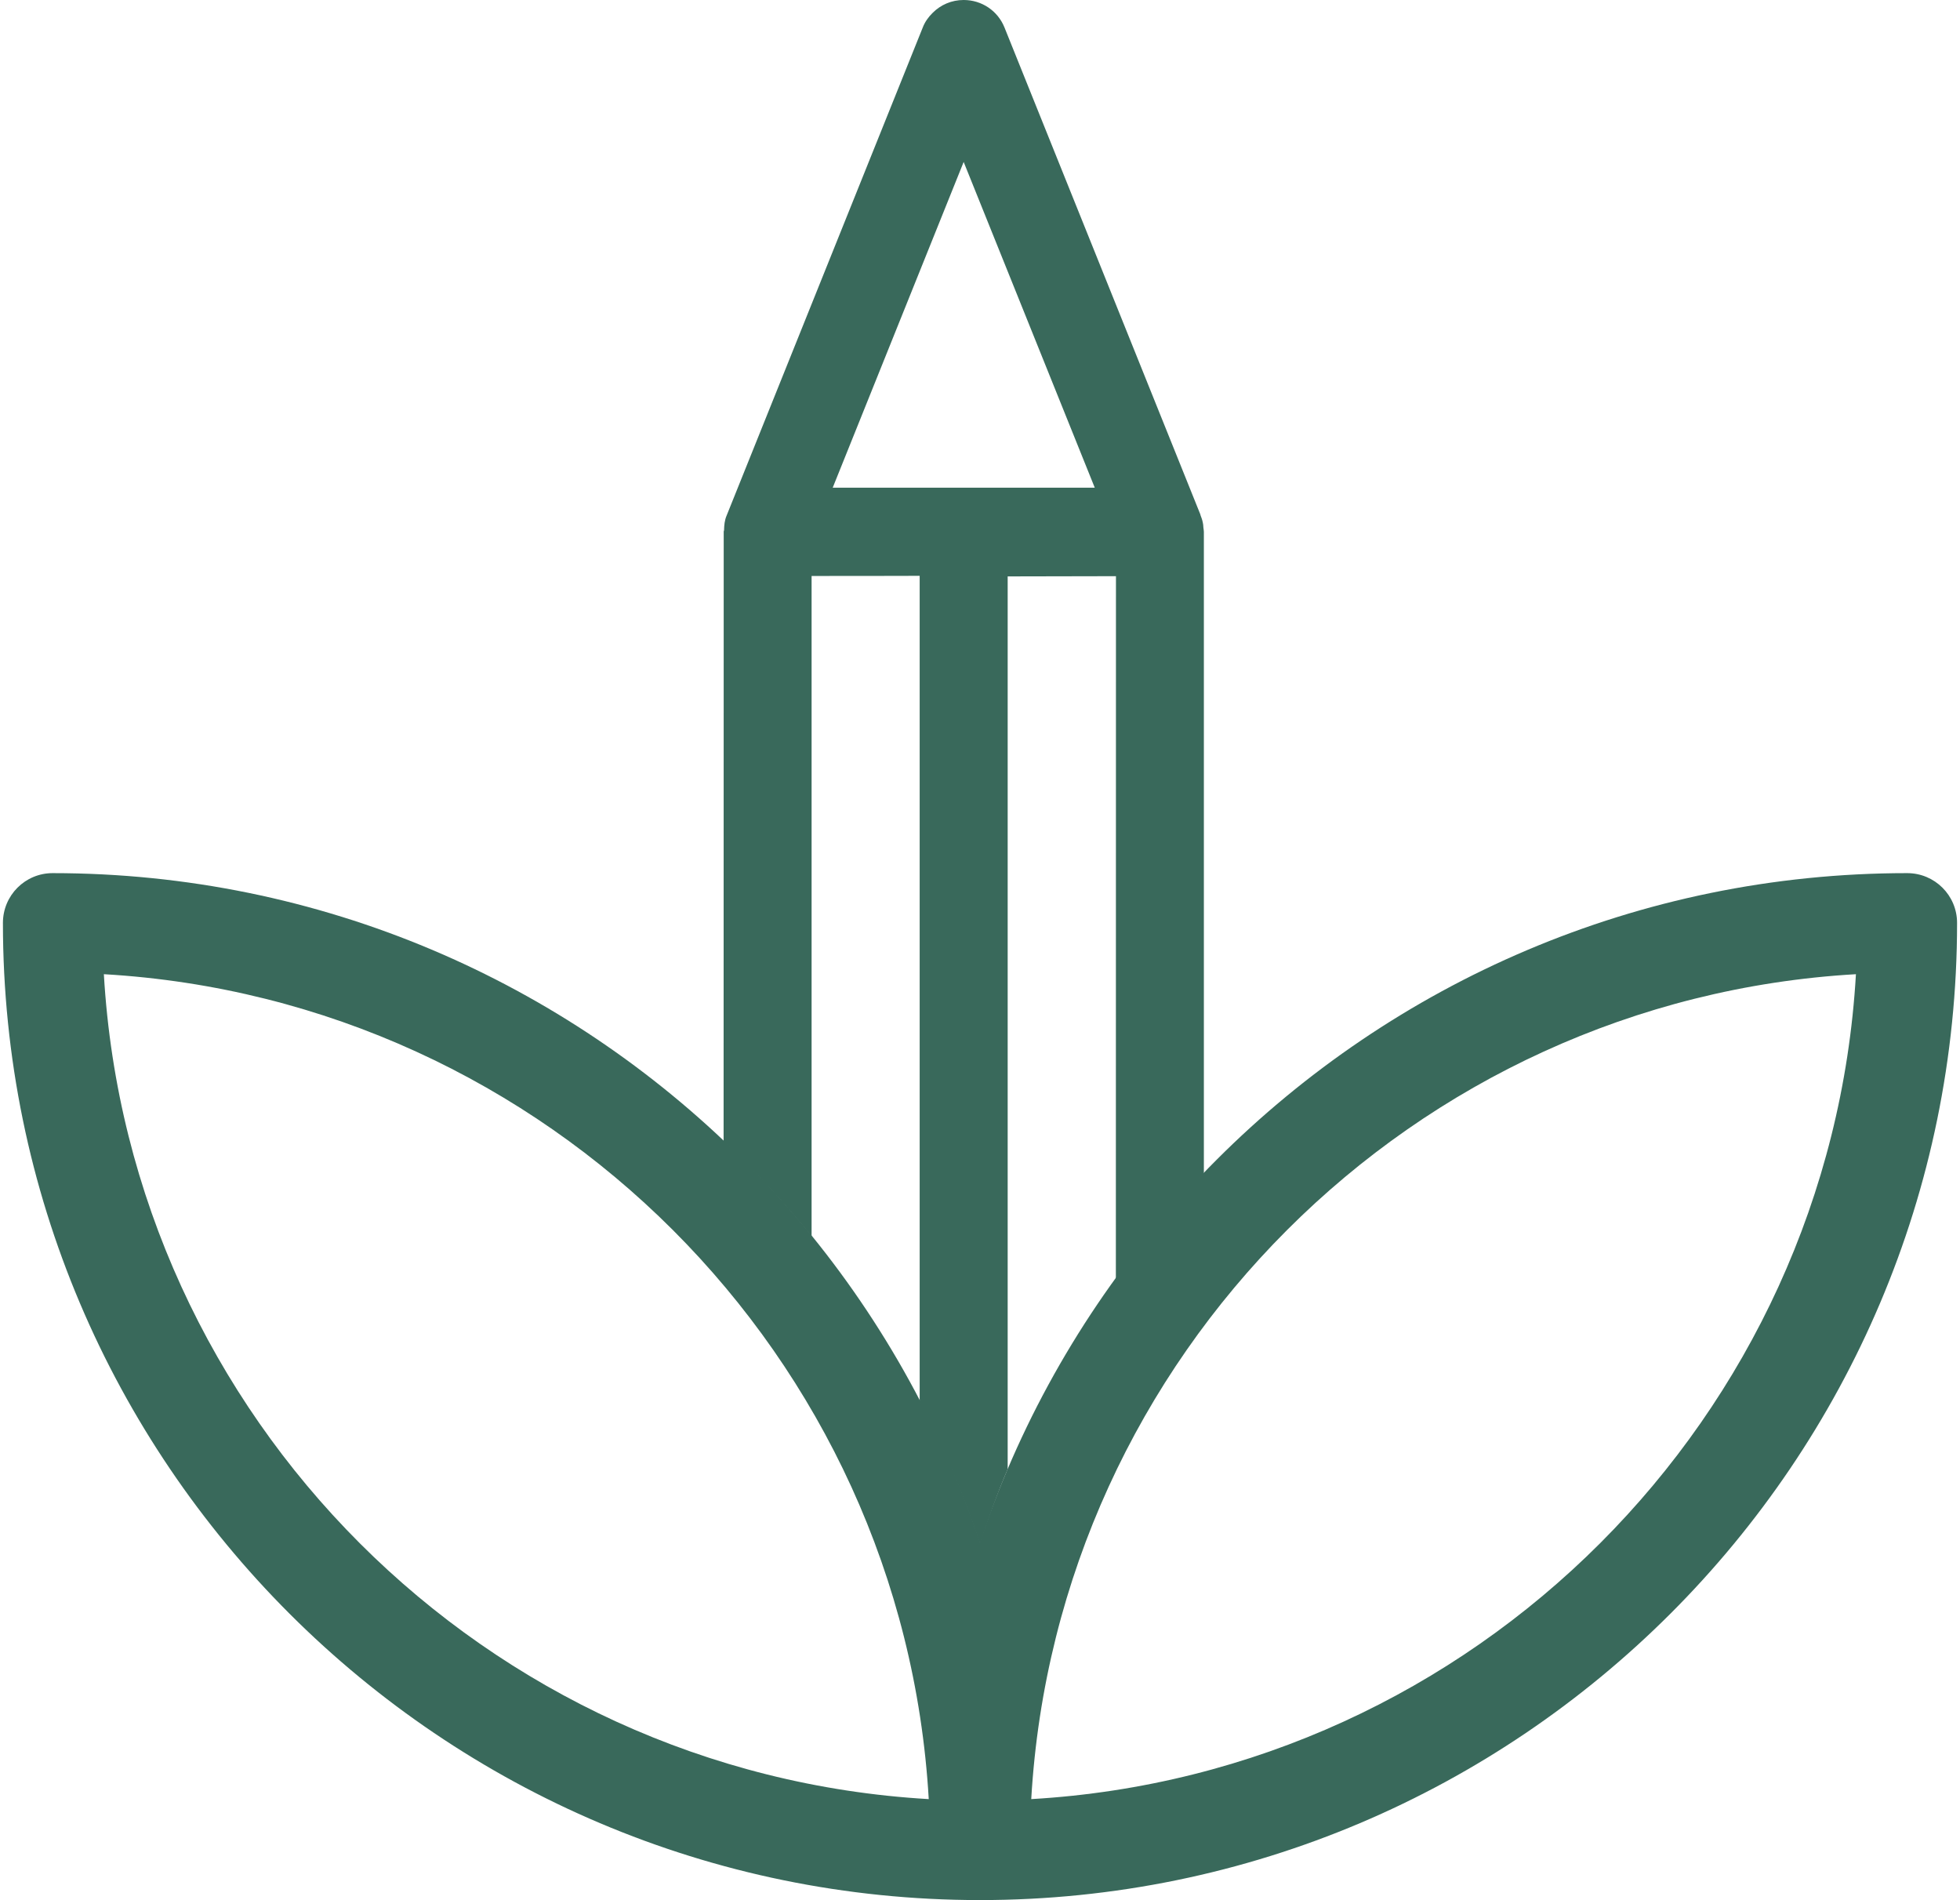
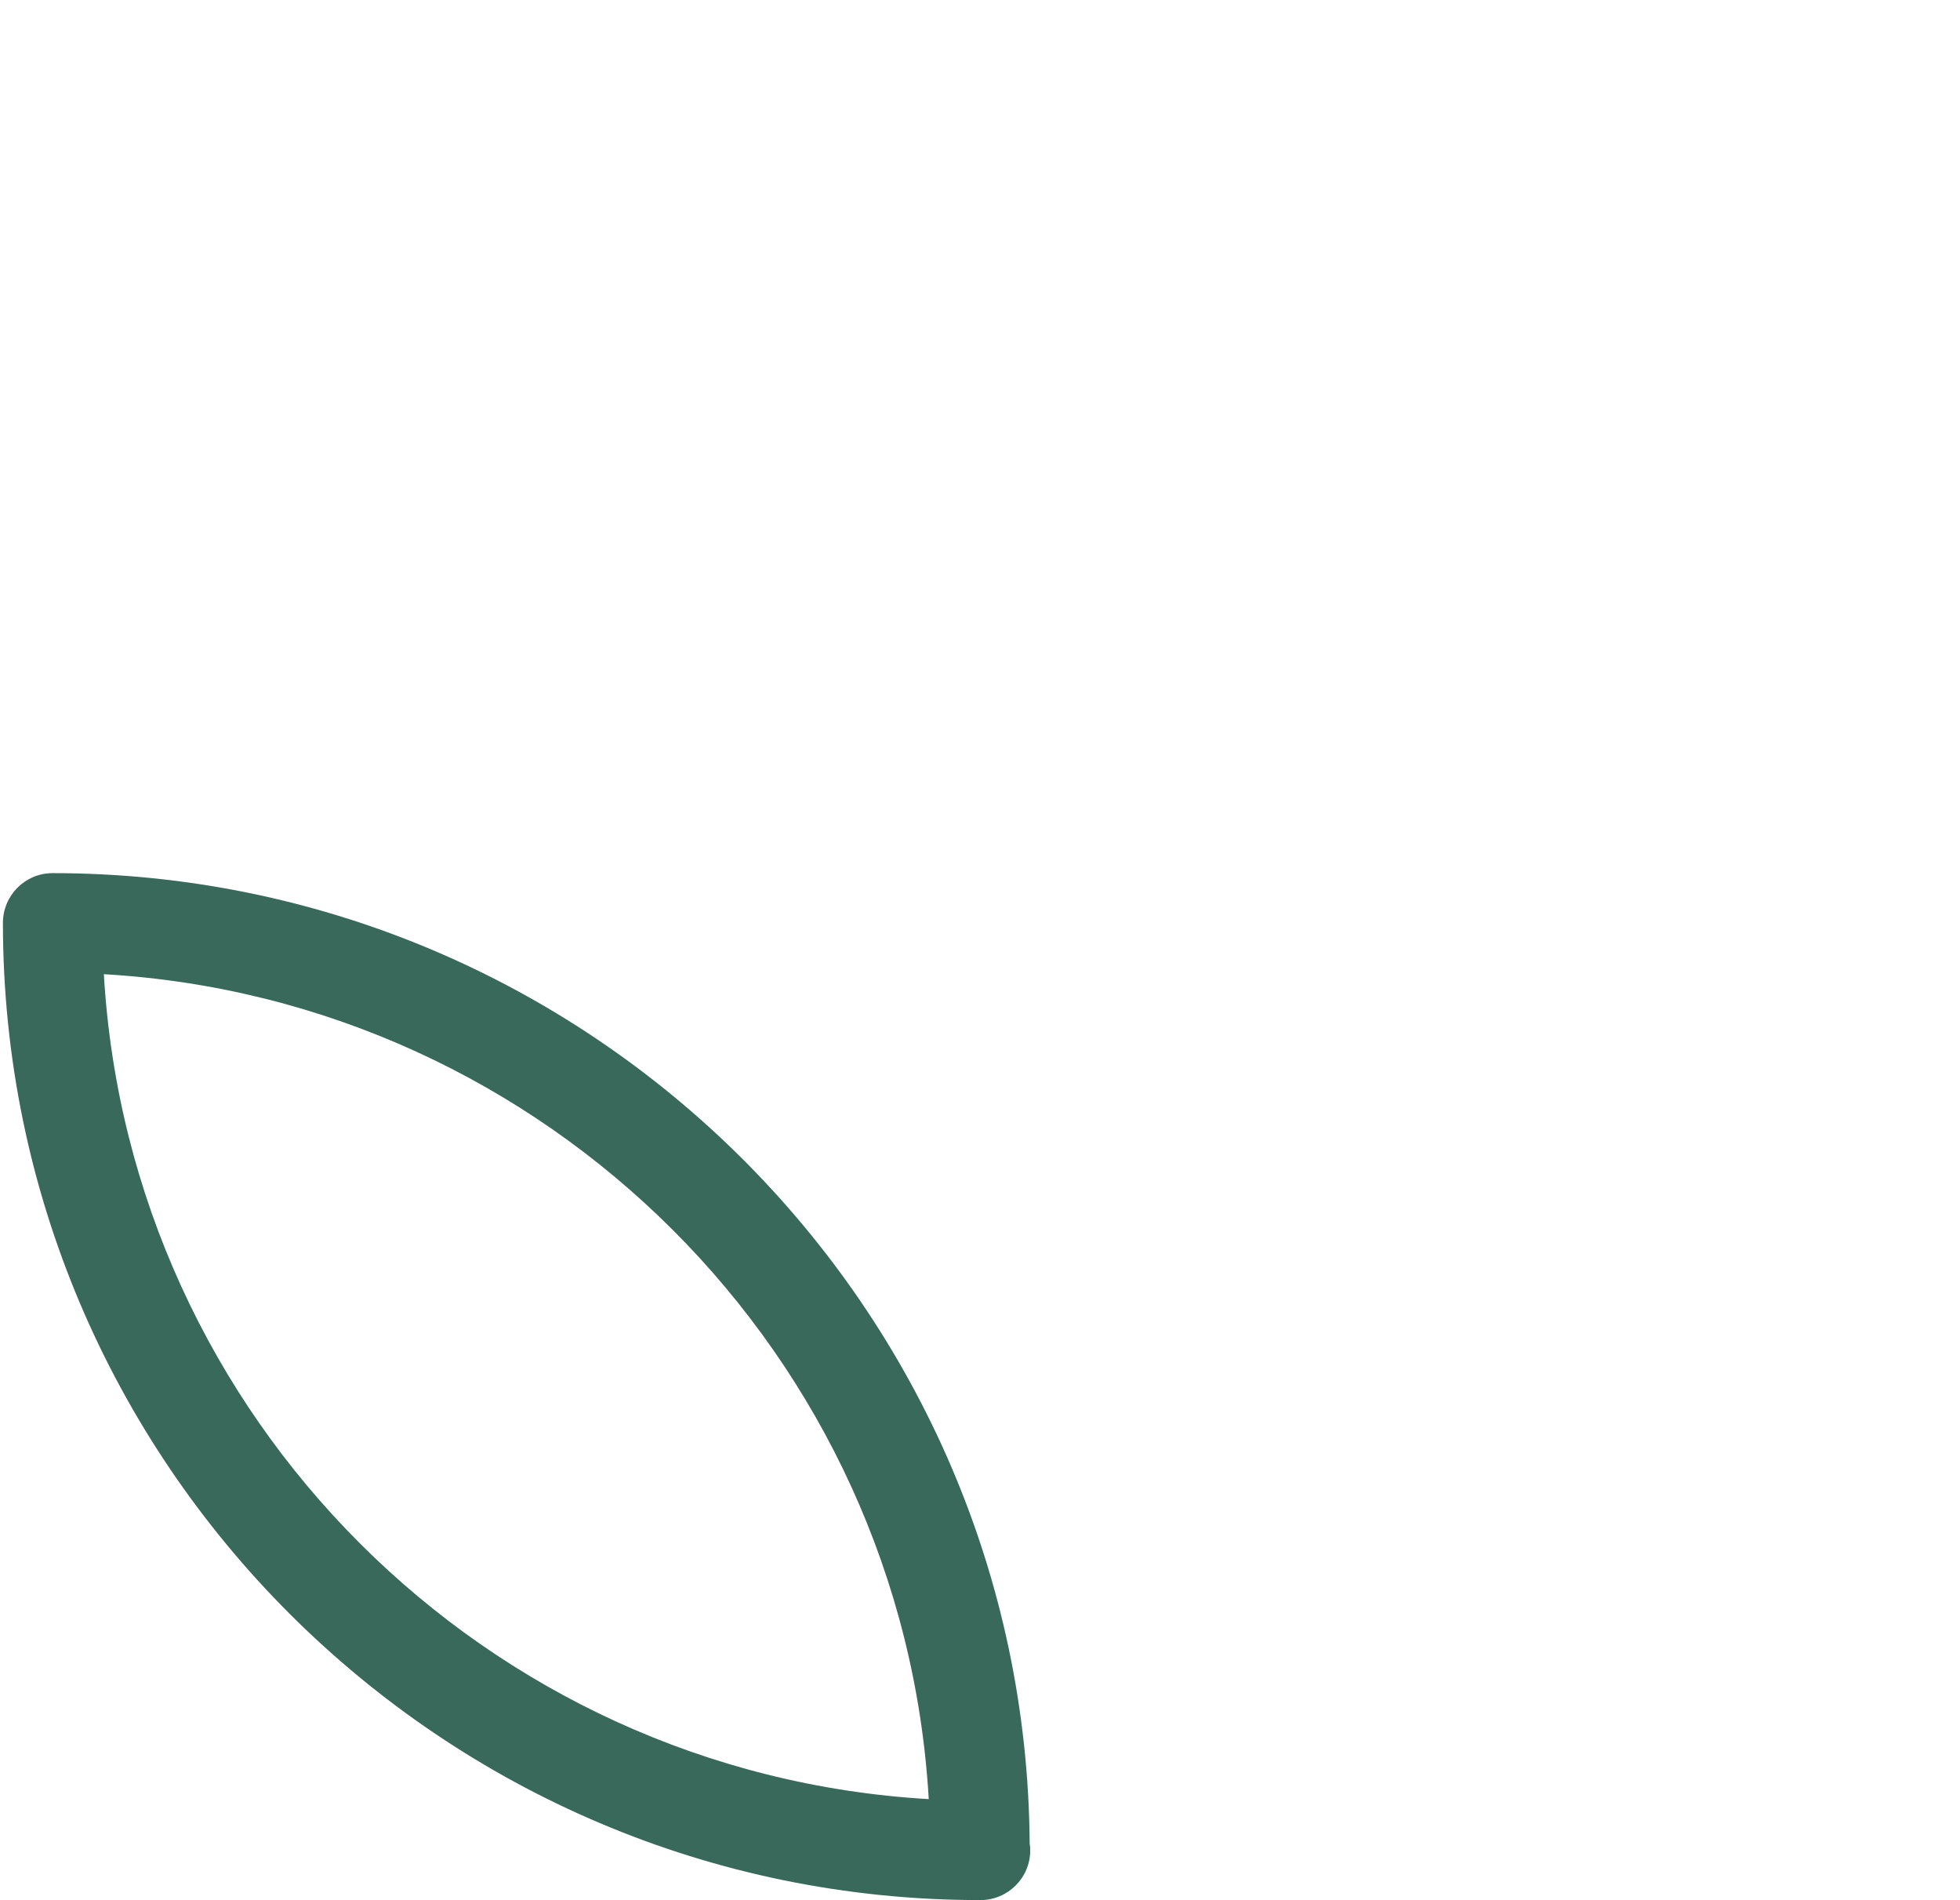
<svg xmlns="http://www.w3.org/2000/svg" xml:space="preserve" width="64.999mm" height="62.999mm" style="shape-rendering:geometricPrecision; text-rendering:geometricPrecision; image-rendering:optimizeQuality; fill-rule:evenodd; clip-rule:evenodd" viewBox="0 0 6499.92 6299.9">
  <defs>
    <style type="text/css">  .fil0 {fill:#39695B;fill-rule:nonzero}  </style>
  </defs>
  <g id="Warstwa_x0020_1">
    <g id="_3010471194816">
-       <path class="fil0" d="M3990.86 1749.82c0,-3.38 -0.76,-6.39 -0.76,-10.18 -1.52,-9.77 -3.79,-18.78 -7.58,-27.8 0,-1.1 -0.76,-2.28 -1.1,-2.66l0 -1.11c-0.35,-0.39 -1.17,-0.73 -0.35,-1.49l-649.84 -1615.25c-22.23,-55.65 -75.63,-91.36 -135.44,-91.36 -39.86,0 -76.32,15.8 -103.03,42.82 -13.52,13.18 -25.56,29.73 -32.69,48.54l-650.29 1617.85c-6.76,15.46 -8.24,31.98 -8.65,49.27 -0.72,1.17 -1.1,3 -1.1,4.55l-0.38 2022.47c103.8,98.18 201.95,202.36 291.82,313.67l0 -2189.45c107.19,0 251.61,0 358.42,-0.45l0 2738.22c78.24,151.24 145.9,308.37 200.06,472.01 27.86,-83.88 57.19,-167.39 91.78,-248.25l0 -2960.08c122.55,0 258.32,-0.73 359.12,-0.73l-0.34 2331.63c89.5,-123.26 186.51,-240.67 291.86,-350.12l0 -2128.92c0,-4.55 -1.17,-9.04 -1.51,-13.18zm-1229.39 -132.76l0 0 434.32 -1080.1 434.78 1080.1 -869.1 0z" />
-       <path class="fil0" d="M3249.95 6299.97c-90.97,0 -165.14,-73.69 -165.14,-164.74 0,-1786.73 1453.58,-3240.24 3239.93,-3240.24 91.43,0 165.47,73.72 165.47,165.09 0,1786.78 -1453.94,3239.89 -3240.26,3239.89zm2904.84 -3069.89l0 0c-1469.37,84.96 -2649.9,1265.45 -2734.89,2735.13 1469.34,-84.95 2649.9,-1265.8 2734.89,-2735.13z" />
      <path class="fil0" d="M3251.47 6299.97c-0.76,0 -1.18,0 -1.52,0 -1786.7,0 -3240.25,-1453.11 -3240.25,-3239.89 0,-91.37 73.69,-165.09 164.73,-165.09 1779.58,0 3228.21,1441.14 3240.23,3217.67 1.52,7.58 1.87,15.09 1.87,22.57 0,91.05 -74.04,164.74 -165.06,164.74zm-2907.06 -3069.89l0 0c85.35,1469.33 1265.84,2650.18 2735.56,2735.13 -85.01,-1469.68 -1265.85,-2650.17 -2735.56,-2735.13z" />
    </g>
  </g>
</svg>